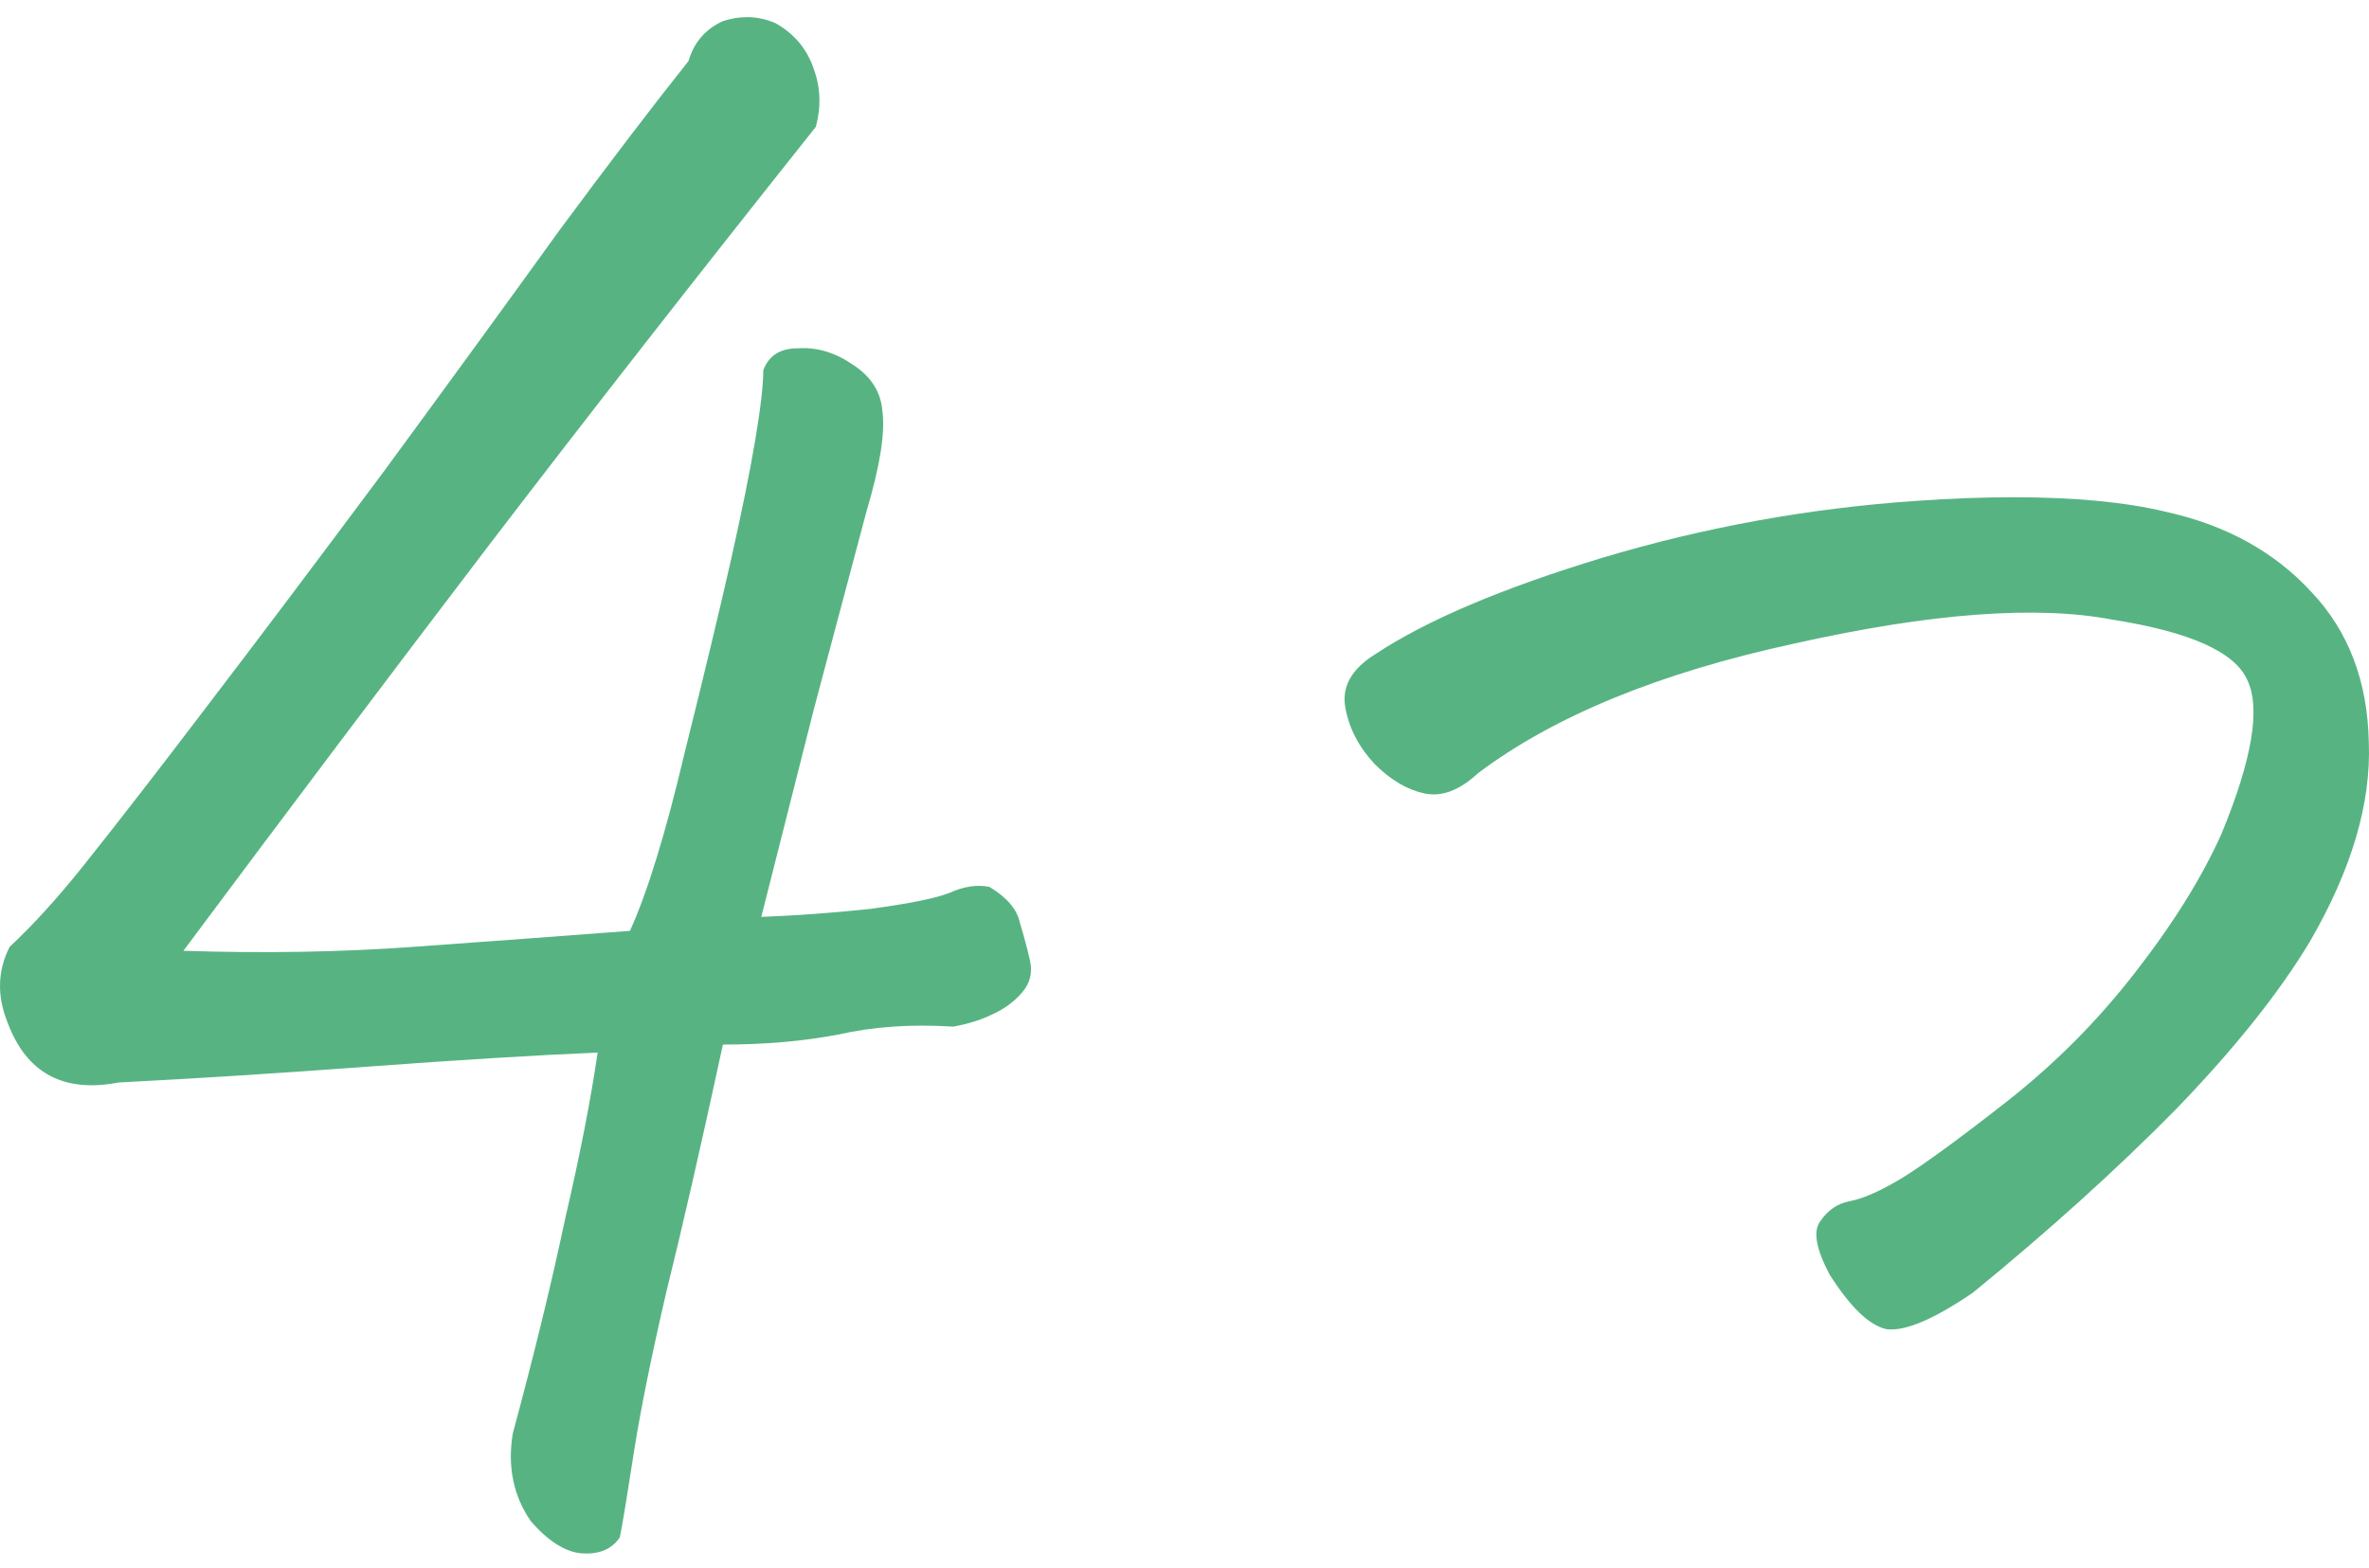
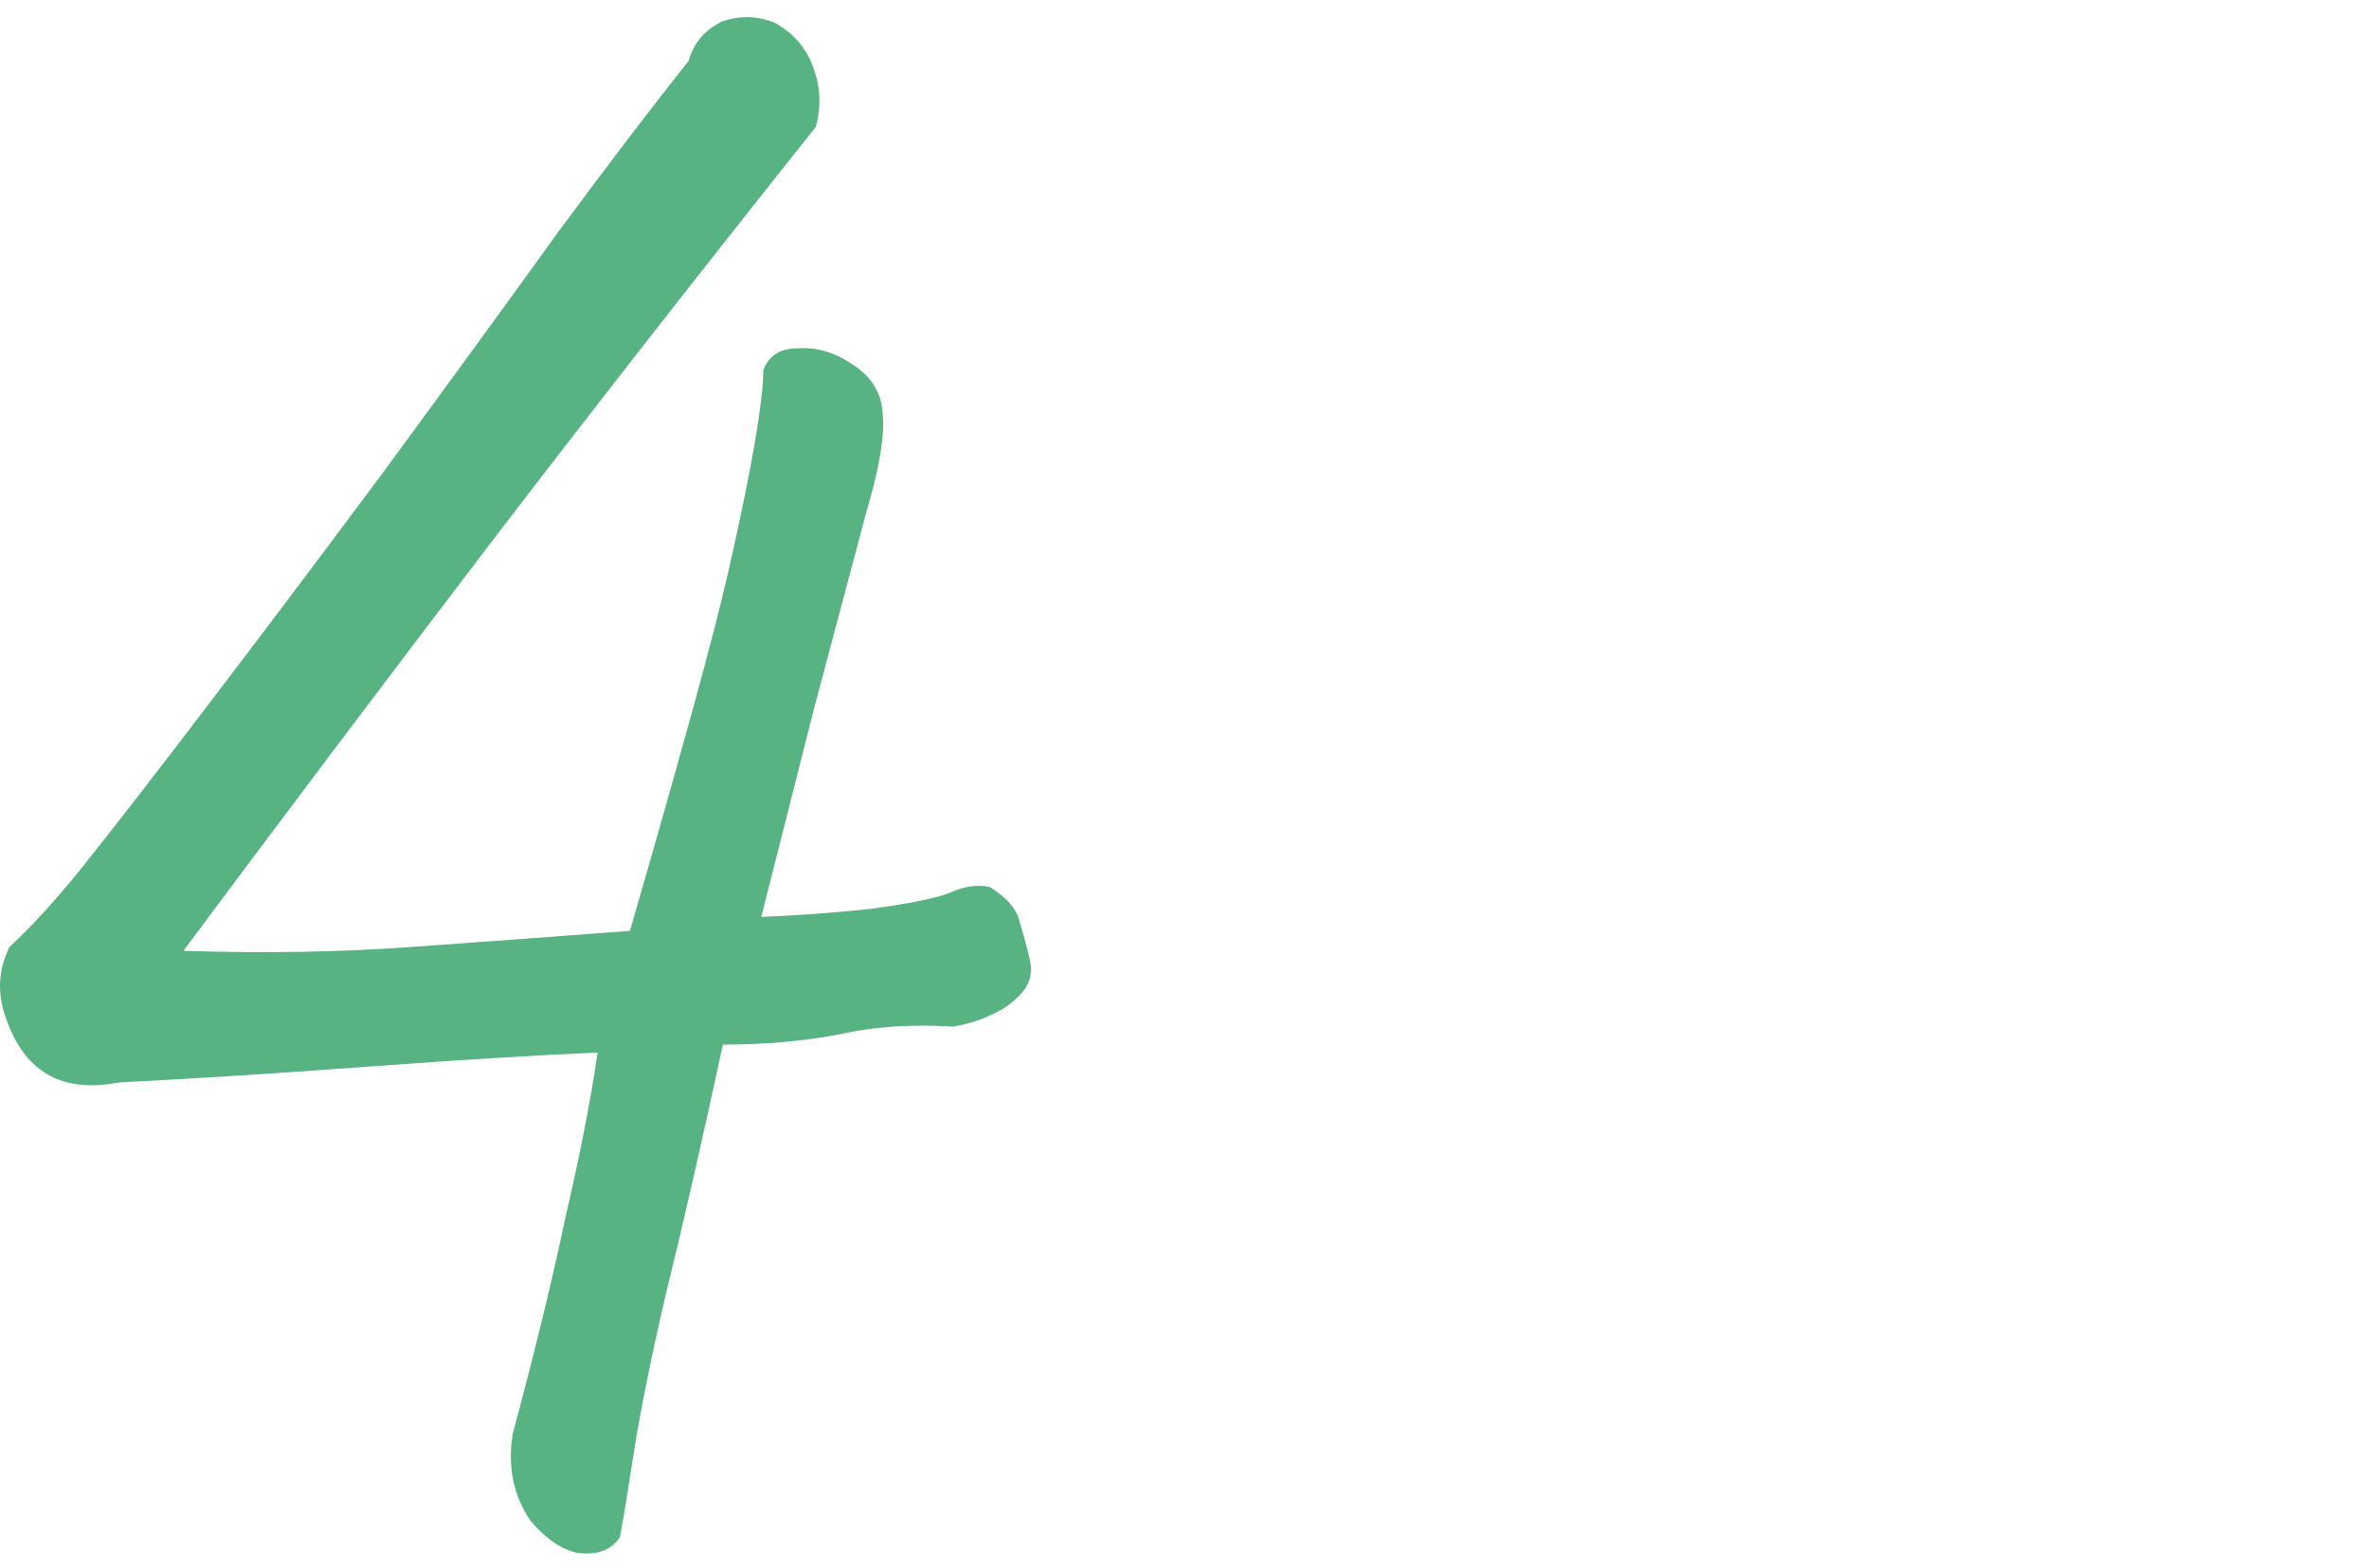
<svg xmlns="http://www.w3.org/2000/svg" width="74" height="49" viewBox="0 0 74 49" fill="none">
-   <path d="M46.163 24.161C45.589 24.694 45.033 24.903 44.496 24.789C43.959 24.675 43.442 24.37 42.944 23.875C42.445 23.342 42.139 22.752 42.023 22.104C41.908 21.457 42.215 20.905 42.944 20.448C44.553 19.381 46.93 18.372 50.074 17.42C53.255 16.468 56.514 15.878 59.849 15.649C60.922 15.573 61.938 15.535 62.896 15.535C64.813 15.535 66.404 15.688 67.669 15.992C69.547 16.411 71.061 17.249 72.211 18.506C73.361 19.724 73.955 21.285 73.994 23.189C74.07 25.094 73.457 27.169 72.154 29.416C71.195 31.015 69.796 32.767 67.956 34.671C66.116 36.537 64.008 38.441 61.631 40.383C60.404 41.221 59.504 41.602 58.929 41.526C58.392 41.411 57.798 40.84 57.146 39.812C56.724 39.012 56.629 38.46 56.859 38.155C57.089 37.813 57.395 37.603 57.779 37.527C58.2 37.451 58.756 37.203 59.446 36.785C60.174 36.328 61.267 35.528 62.724 34.385C64.219 33.205 65.541 31.872 66.691 30.387C67.879 28.864 68.78 27.416 69.394 26.046C70.352 23.723 70.62 22.123 70.199 21.247C69.815 20.372 68.416 19.743 66.001 19.362C63.624 18.905 60.309 19.153 56.054 20.105C51.837 21.019 48.54 22.371 46.163 24.161Z" fill="#57B482" />
-   <path d="M18.668 32.884C16.732 32.967 14.355 33.113 11.536 33.321C8.758 33.528 6.15 33.694 3.709 33.819C1.984 34.152 0.827 33.528 0.238 31.949C-0.099 31.118 -0.078 30.329 0.301 29.581C1.016 28.916 1.773 28.085 2.573 27.088C3.667 25.716 4.971 24.033 6.486 22.039C8.043 20.003 9.873 17.572 11.977 14.746C14.081 11.879 15.912 9.365 17.468 7.204C19.067 5.044 20.414 3.278 21.508 1.906C21.676 1.325 22.034 0.909 22.581 0.66C22.834 0.577 23.086 0.535 23.338 0.535C23.633 0.535 23.927 0.597 24.222 0.722C24.811 1.055 25.211 1.532 25.421 2.156C25.632 2.737 25.653 3.34 25.484 3.963C21.782 8.617 18.373 12.98 15.259 17.052C12.188 21.083 9.011 25.301 5.729 29.705C8.253 29.788 10.652 29.747 12.924 29.581C15.238 29.415 17.49 29.248 19.678 29.082C20.225 27.877 20.793 26.028 21.382 23.535C22.013 21 22.497 18.985 22.834 17.489C23.17 15.993 23.423 14.746 23.591 13.749C23.759 12.752 23.843 12.025 23.843 11.568C24.012 11.11 24.369 10.882 24.916 10.882C25.505 10.84 26.073 11.007 26.62 11.38C27.21 11.755 27.525 12.253 27.567 12.876C27.651 13.541 27.483 14.58 27.062 15.993C26.684 17.406 26.137 19.463 25.421 22.163C24.748 24.823 24.201 26.984 23.78 28.646C24.874 28.604 26.01 28.521 27.189 28.396C28.409 28.23 29.229 28.064 29.65 27.898C30.113 27.69 30.534 27.628 30.912 27.711C31.459 28.043 31.775 28.417 31.859 28.833C31.985 29.248 32.091 29.643 32.175 30.017C32.259 30.391 32.175 30.723 31.922 31.014C31.67 31.305 31.354 31.534 30.976 31.7C30.639 31.866 30.239 31.991 29.776 32.074C28.472 31.991 27.273 32.074 26.179 32.323C25.085 32.531 23.885 32.635 22.581 32.635C21.908 35.751 21.319 38.328 20.814 40.364C20.351 42.358 20.014 44.02 19.804 45.35C19.593 46.721 19.446 47.615 19.362 48.03C19.11 48.404 18.71 48.571 18.163 48.529C17.658 48.487 17.132 48.155 16.585 47.532C16.038 46.742 15.848 45.828 16.017 44.789C16.69 42.296 17.237 40.052 17.658 38.058C18.121 36.063 18.457 34.339 18.668 32.884Z" fill="#57B482" />
+   <path d="M18.668 32.884C16.732 32.967 14.355 33.113 11.536 33.321C8.758 33.528 6.15 33.694 3.709 33.819C1.984 34.152 0.827 33.528 0.238 31.949C-0.099 31.118 -0.078 30.329 0.301 29.581C1.016 28.916 1.773 28.085 2.573 27.088C3.667 25.716 4.971 24.033 6.486 22.039C8.043 20.003 9.873 17.572 11.977 14.746C14.081 11.879 15.912 9.365 17.468 7.204C19.067 5.044 20.414 3.278 21.508 1.906C21.676 1.325 22.034 0.909 22.581 0.66C22.834 0.577 23.086 0.535 23.338 0.535C23.633 0.535 23.927 0.597 24.222 0.722C24.811 1.055 25.211 1.532 25.421 2.156C25.632 2.737 25.653 3.34 25.484 3.963C21.782 8.617 18.373 12.98 15.259 17.052C12.188 21.083 9.011 25.301 5.729 29.705C8.253 29.788 10.652 29.747 12.924 29.581C15.238 29.415 17.49 29.248 19.678 29.082C22.013 21 22.497 18.985 22.834 17.489C23.17 15.993 23.423 14.746 23.591 13.749C23.759 12.752 23.843 12.025 23.843 11.568C24.012 11.11 24.369 10.882 24.916 10.882C25.505 10.84 26.073 11.007 26.62 11.38C27.21 11.755 27.525 12.253 27.567 12.876C27.651 13.541 27.483 14.58 27.062 15.993C26.684 17.406 26.137 19.463 25.421 22.163C24.748 24.823 24.201 26.984 23.78 28.646C24.874 28.604 26.01 28.521 27.189 28.396C28.409 28.23 29.229 28.064 29.65 27.898C30.113 27.69 30.534 27.628 30.912 27.711C31.459 28.043 31.775 28.417 31.859 28.833C31.985 29.248 32.091 29.643 32.175 30.017C32.259 30.391 32.175 30.723 31.922 31.014C31.67 31.305 31.354 31.534 30.976 31.7C30.639 31.866 30.239 31.991 29.776 32.074C28.472 31.991 27.273 32.074 26.179 32.323C25.085 32.531 23.885 32.635 22.581 32.635C21.908 35.751 21.319 38.328 20.814 40.364C20.351 42.358 20.014 44.02 19.804 45.35C19.593 46.721 19.446 47.615 19.362 48.03C19.11 48.404 18.71 48.571 18.163 48.529C17.658 48.487 17.132 48.155 16.585 47.532C16.038 46.742 15.848 45.828 16.017 44.789C16.69 42.296 17.237 40.052 17.658 38.058C18.121 36.063 18.457 34.339 18.668 32.884Z" fill="#57B482" />
</svg>